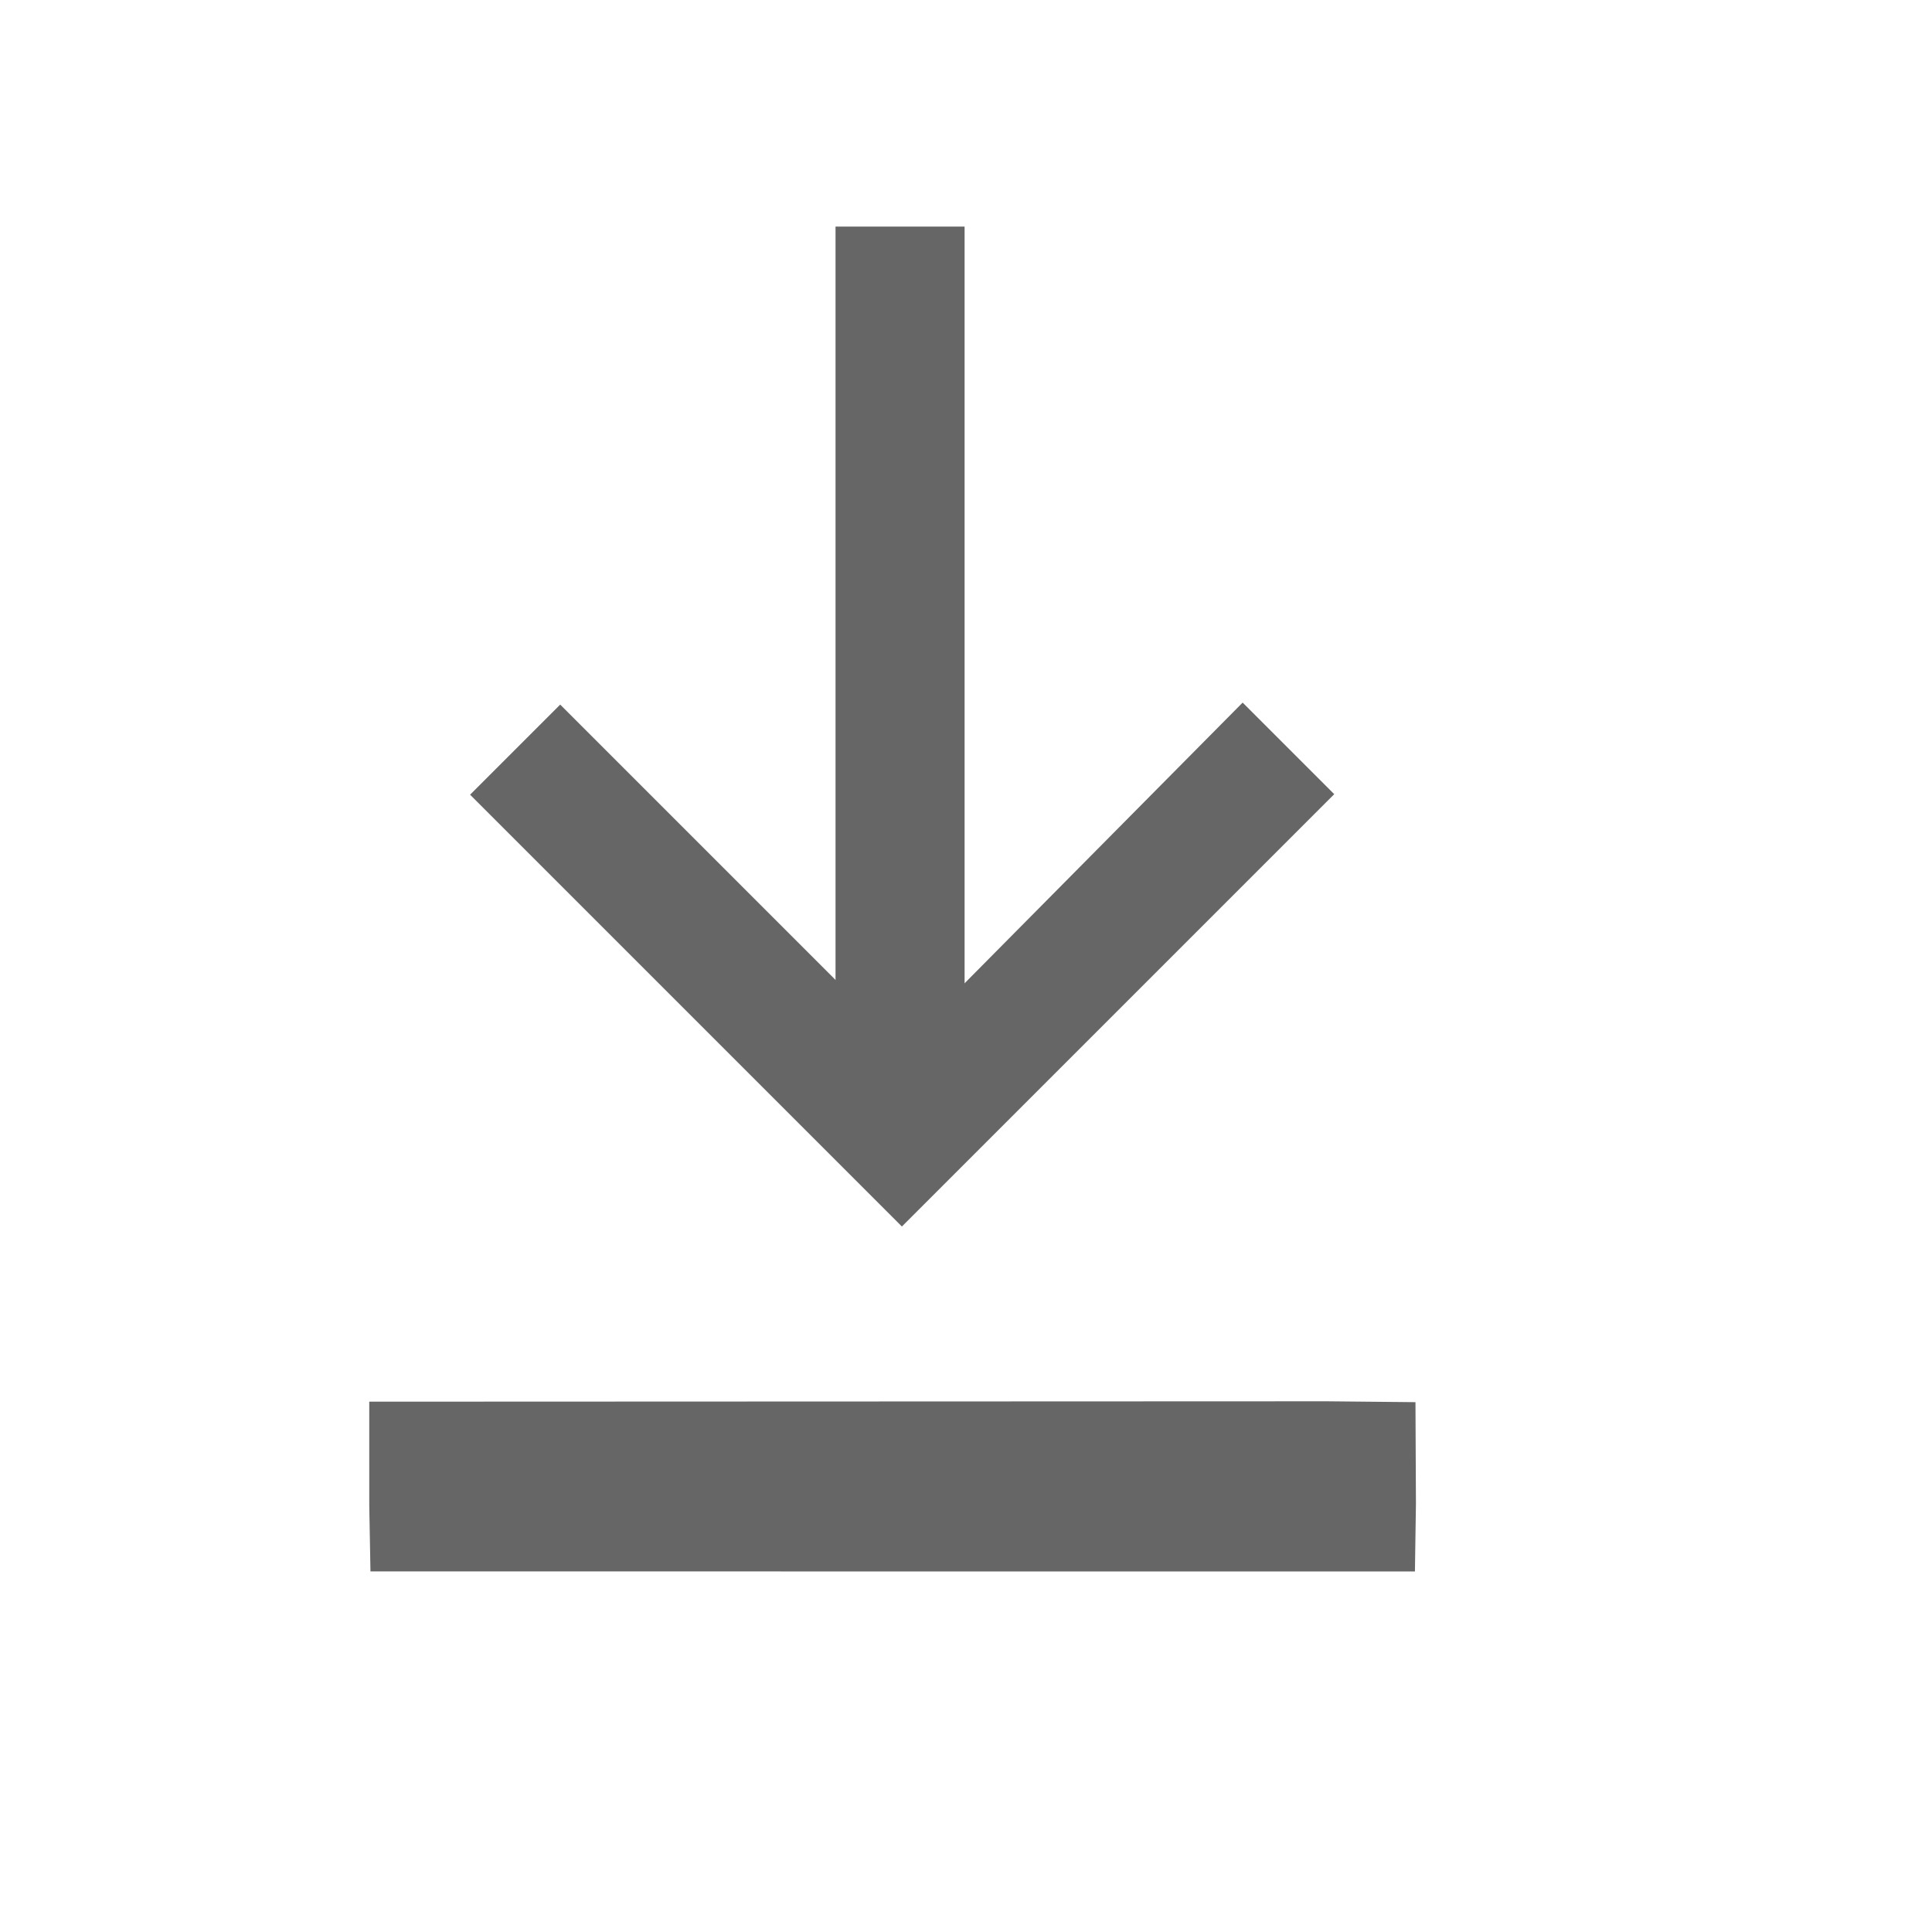
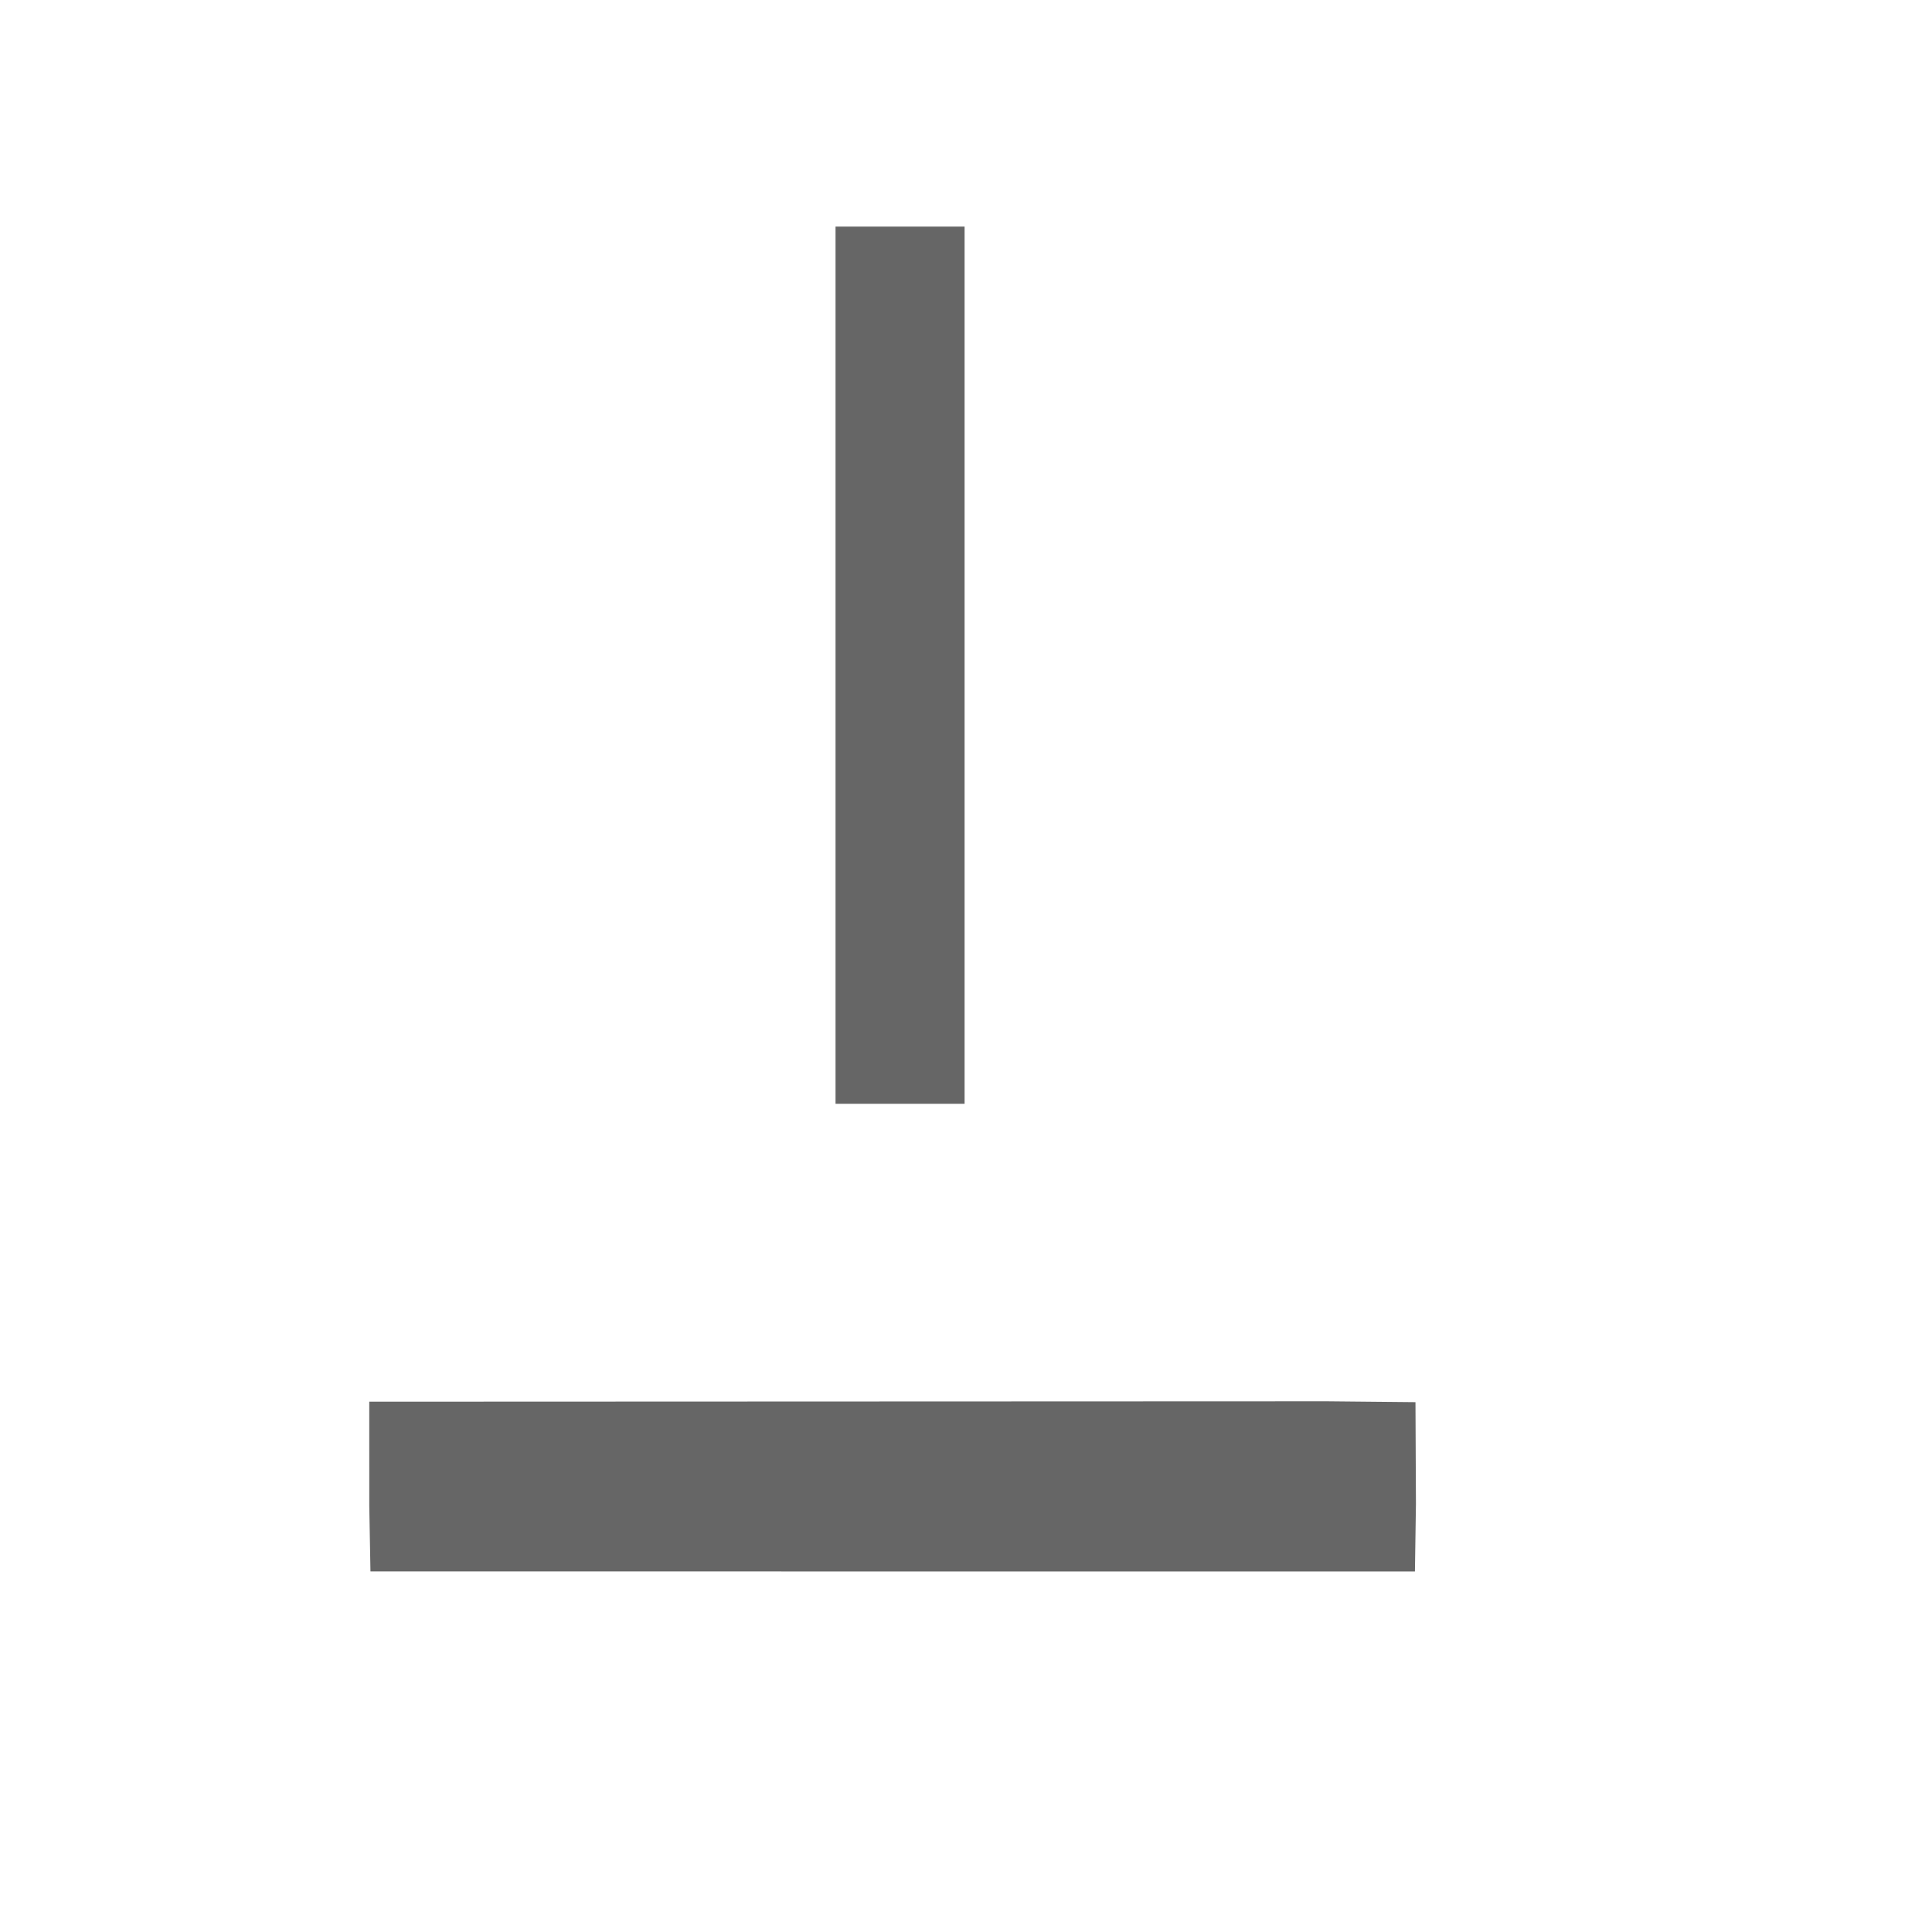
<svg xmlns="http://www.w3.org/2000/svg" xmlns:ns1="http://sodipodi.sourceforge.net/DTD/sodipodi-0.dtd" xmlns:ns2="http://www.inkscape.org/namespaces/inkscape" version="1.1" id="svg1752" width="1600" height="1600" viewBox="0 0 1600 1600" ns1:docname="download_sharp.svg" ns2:version="1.2.1 (9c6d41e410, 2022-07-14)">
  <defs id="defs1756" />
  <ns1:namedview id="namedview1754" pagecolor="#ffffff" bordercolor="#666666" borderopacity="1.0" ns2:showpageshadow="2" ns2:pageopacity="0.0" ns2:pagecheckerboard="0" ns2:deskcolor="#d1d1d1" showgrid="false" ns2:zoom="0.90509668" ns2:cx="455.19999" ns2:cy="684.45727" ns2:window-width="2560" ns2:window-height="1360" ns2:window-x="0" ns2:window-y="27" ns2:window-maximized="1" ns2:current-layer="g1762" showguides="true" />
  <g id="g1760" ns2:groupmode="layer" ns2:label="Page 1" transform="matrix(1.333,0,0,-1.333,0,1600)">
    <g id="g1762" transform="scale(0.1)">
      <path d="m 8248.11,3297.104 -5954.039,-2.317 0.079,-407.309 v -238.912 l 7.441,-408.393 6488.999,-0.179 6.259,419.591 -2.925,632.173 -545.814,5.345" style="fill:#666666;fill-opacity:1;fill-rule:nonzero;stroke:#666666;stroke-width:0;stroke-dasharray:none" id="path1766" ns1:nodetypes="ccccccccc" ns2:export-filename="download_sharp_out.svg" ns2:export-xdpi="300" ns2:export-ydpi="300" />
      <path style="fill:#666666;stroke:#666666;stroke-width:801.75;stroke-linecap:butt;stroke-linejoin:miter;stroke-miterlimit:4;stroke-dasharray:none;stroke-opacity:1" d="M 5591.827,10595.212 V 5145.457" id="path2035" />
-       <path style="fill:#666666;stroke:none;stroke-width:7.5px;stroke-linecap:butt;stroke-linejoin:miter;stroke-opacity:1" d="m 7720.201,7637.977 568.985,-568.985 -2685.982,-2685.983 -2682.673,2682.674 559.847,559.847 1733.311,-1733.311 h 777.134 z" id="path4767" />
    </g>
  </g>
</svg>